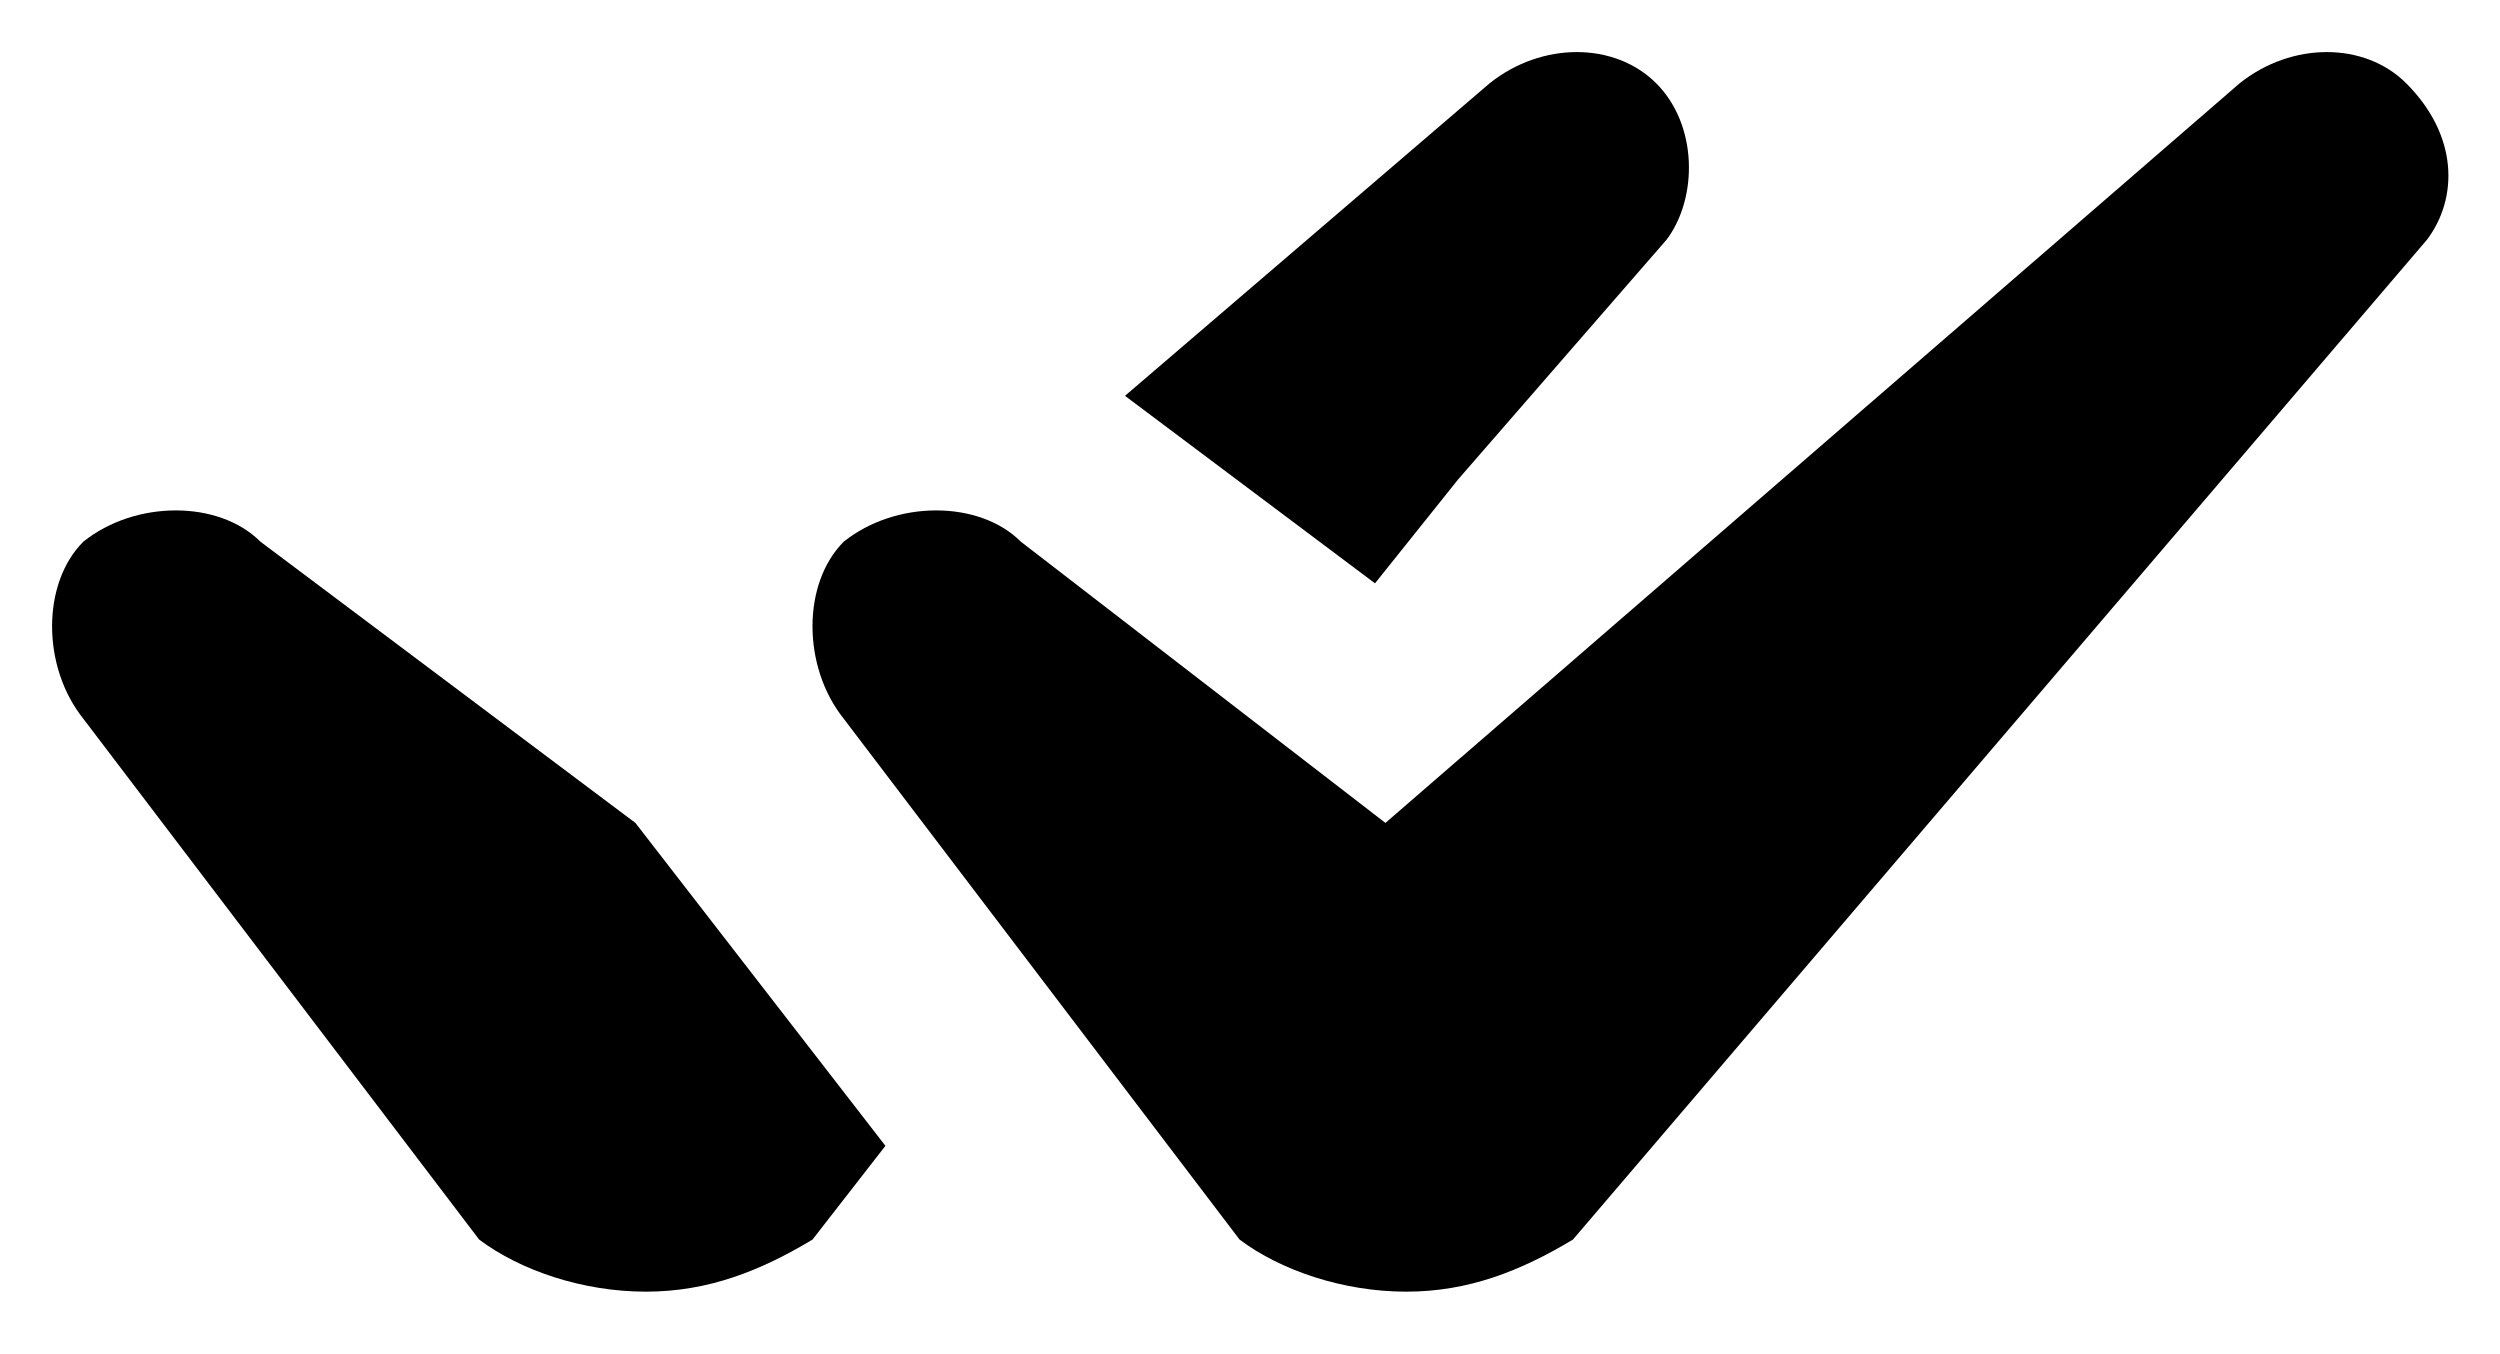
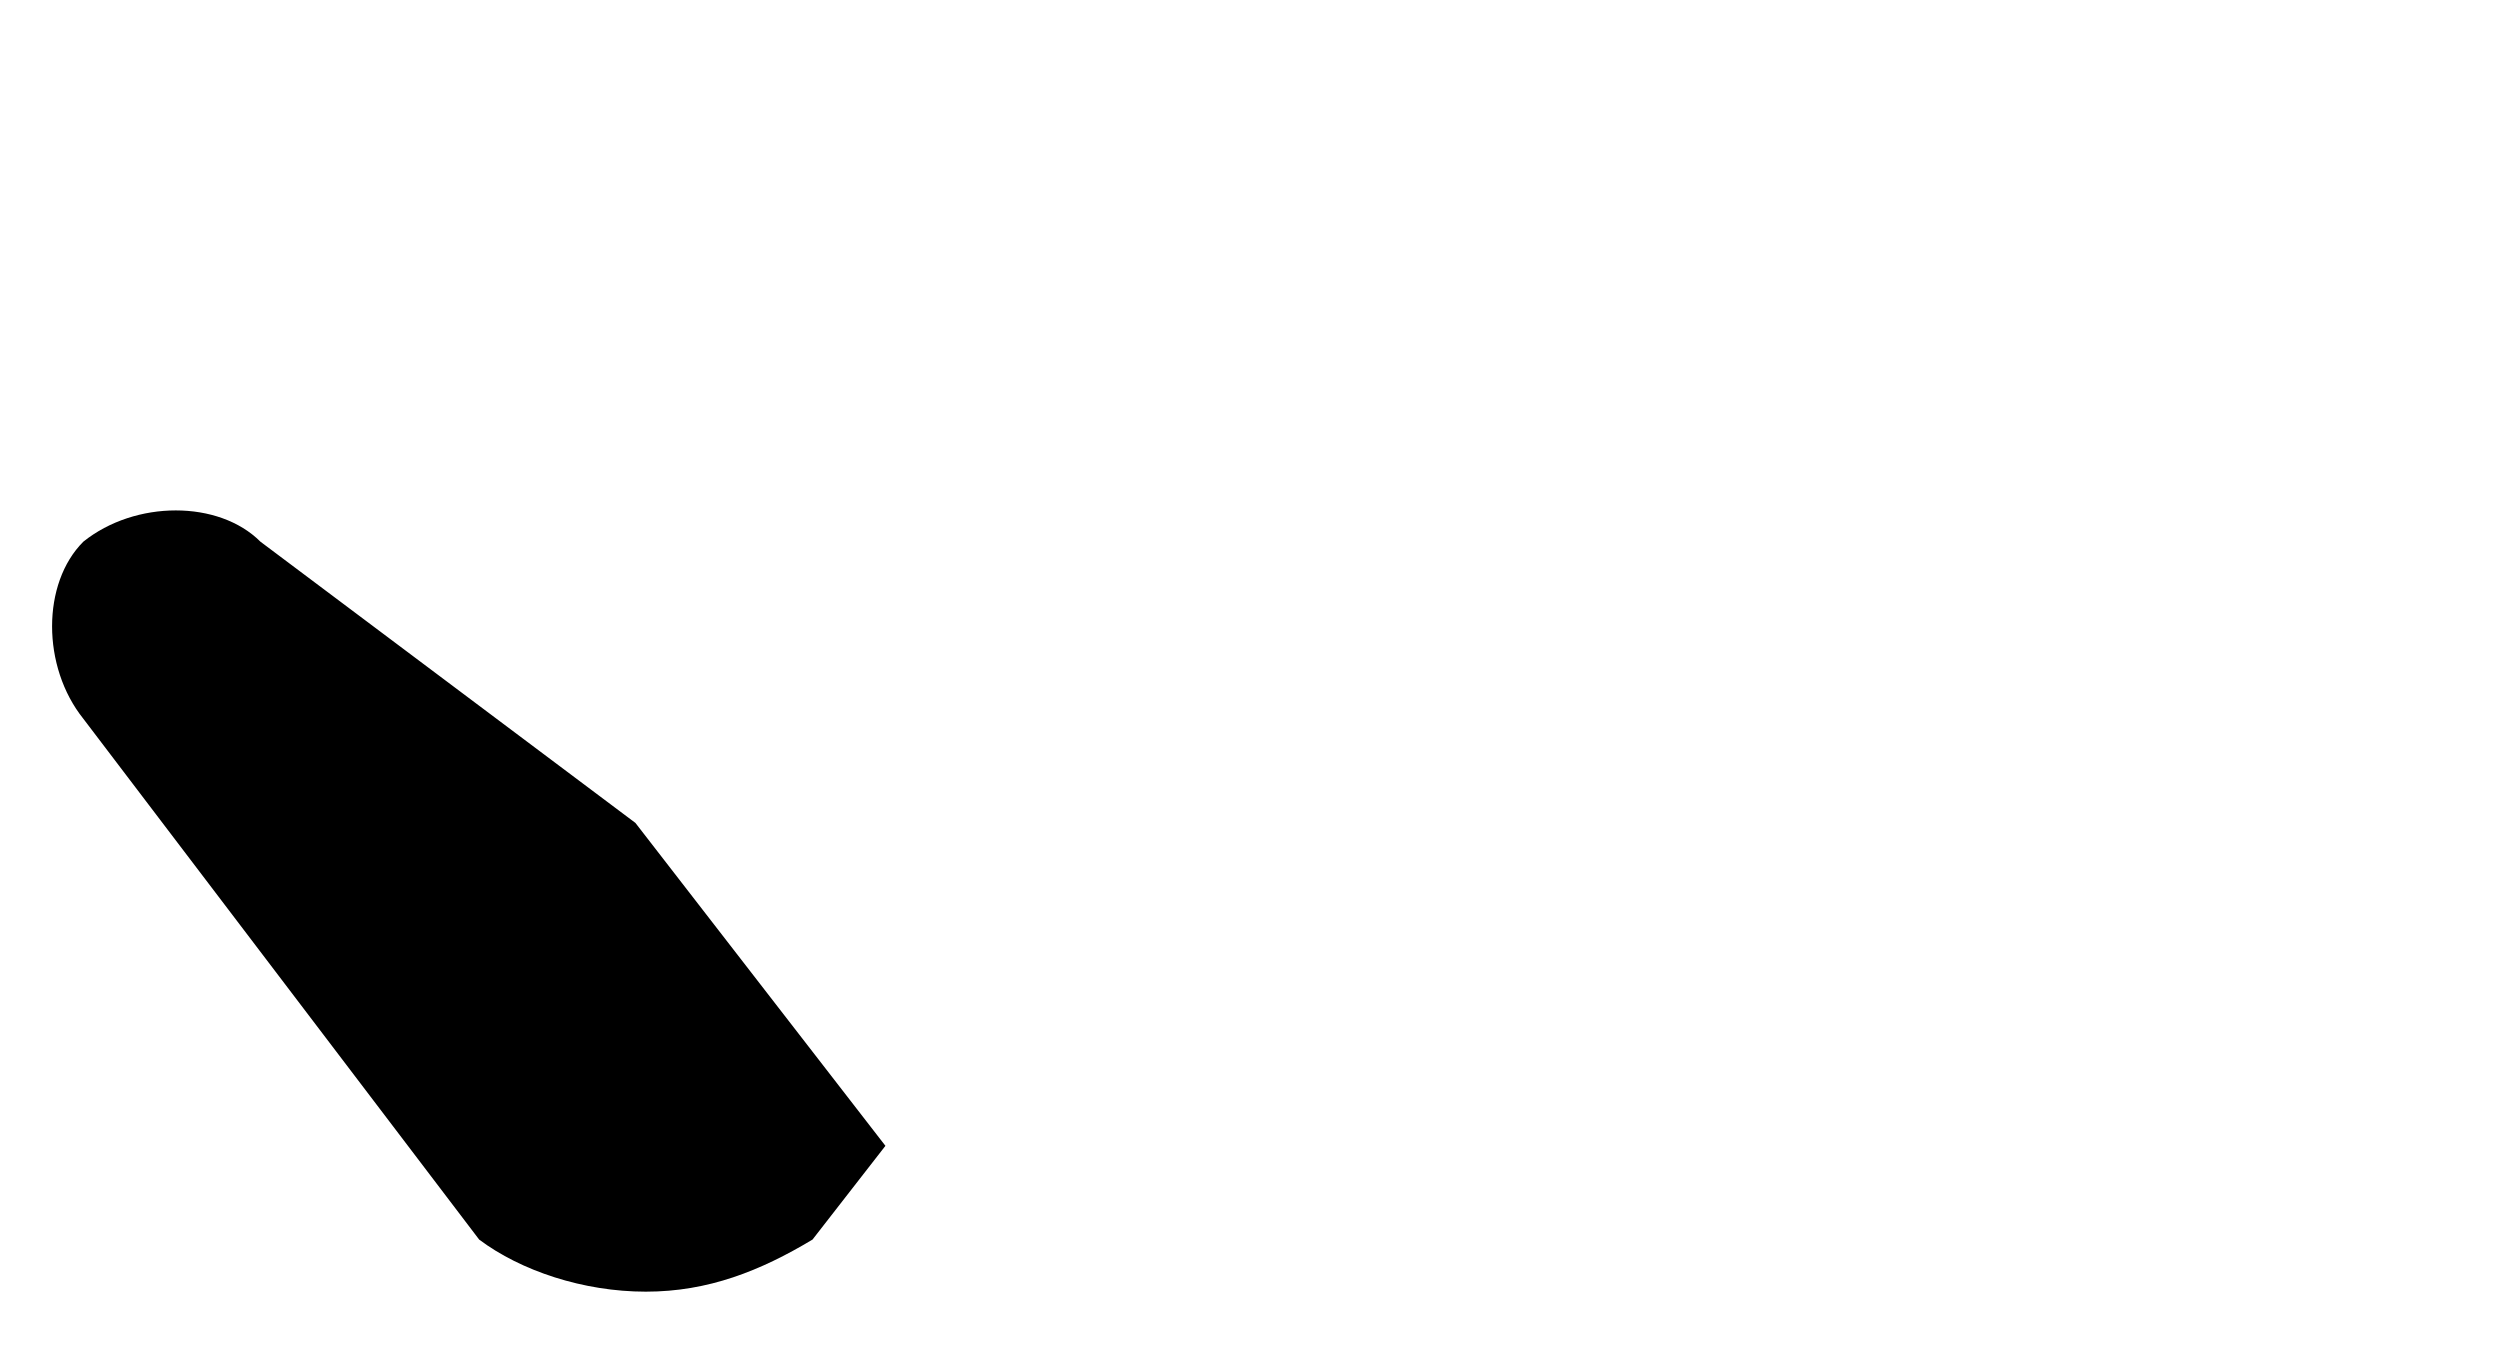
<svg xmlns="http://www.w3.org/2000/svg" width="24" height="13" viewBox="0 0 24 13">
-   <path class="rh_double_check" d="M13.2 5.6l0.8-1 2-2.3c0.3-0.4 0.3-1.1-0.1-1.5 -0.4-0.4-1.1-0.4-1.6 0l-3.5 3L13.2 5.6z" />
  <path class="rh_double_check" d="M6.1 7.9L6.1 7.9 2.5 5.2c-0.4-0.4-1.2-0.4-1.7 0 -0.4 0.4-0.4 1.2 0 1.7l3.8 5c0.4 0.3 1 0.5 1.6 0.5s1.1-0.2 1.6-0.5l0.7-0.9L6.1 7.9z" />
-   <path class="rh_double_check" d="M23.1 0.8c-0.4-0.4-1.1-0.4-1.6 0l-8.2 7.1L9.8 5.2c-0.4-0.4-1.2-0.4-1.7 0l0 0c-0.4 0.4-0.4 1.2 0 1.7l3.8 5c0.4 0.3 1 0.5 1.6 0.5s1.1-0.2 1.6-0.5l8.2-9.6 0 0C23.6 1.9 23.6 1.3 23.1 0.8z" />
</svg>